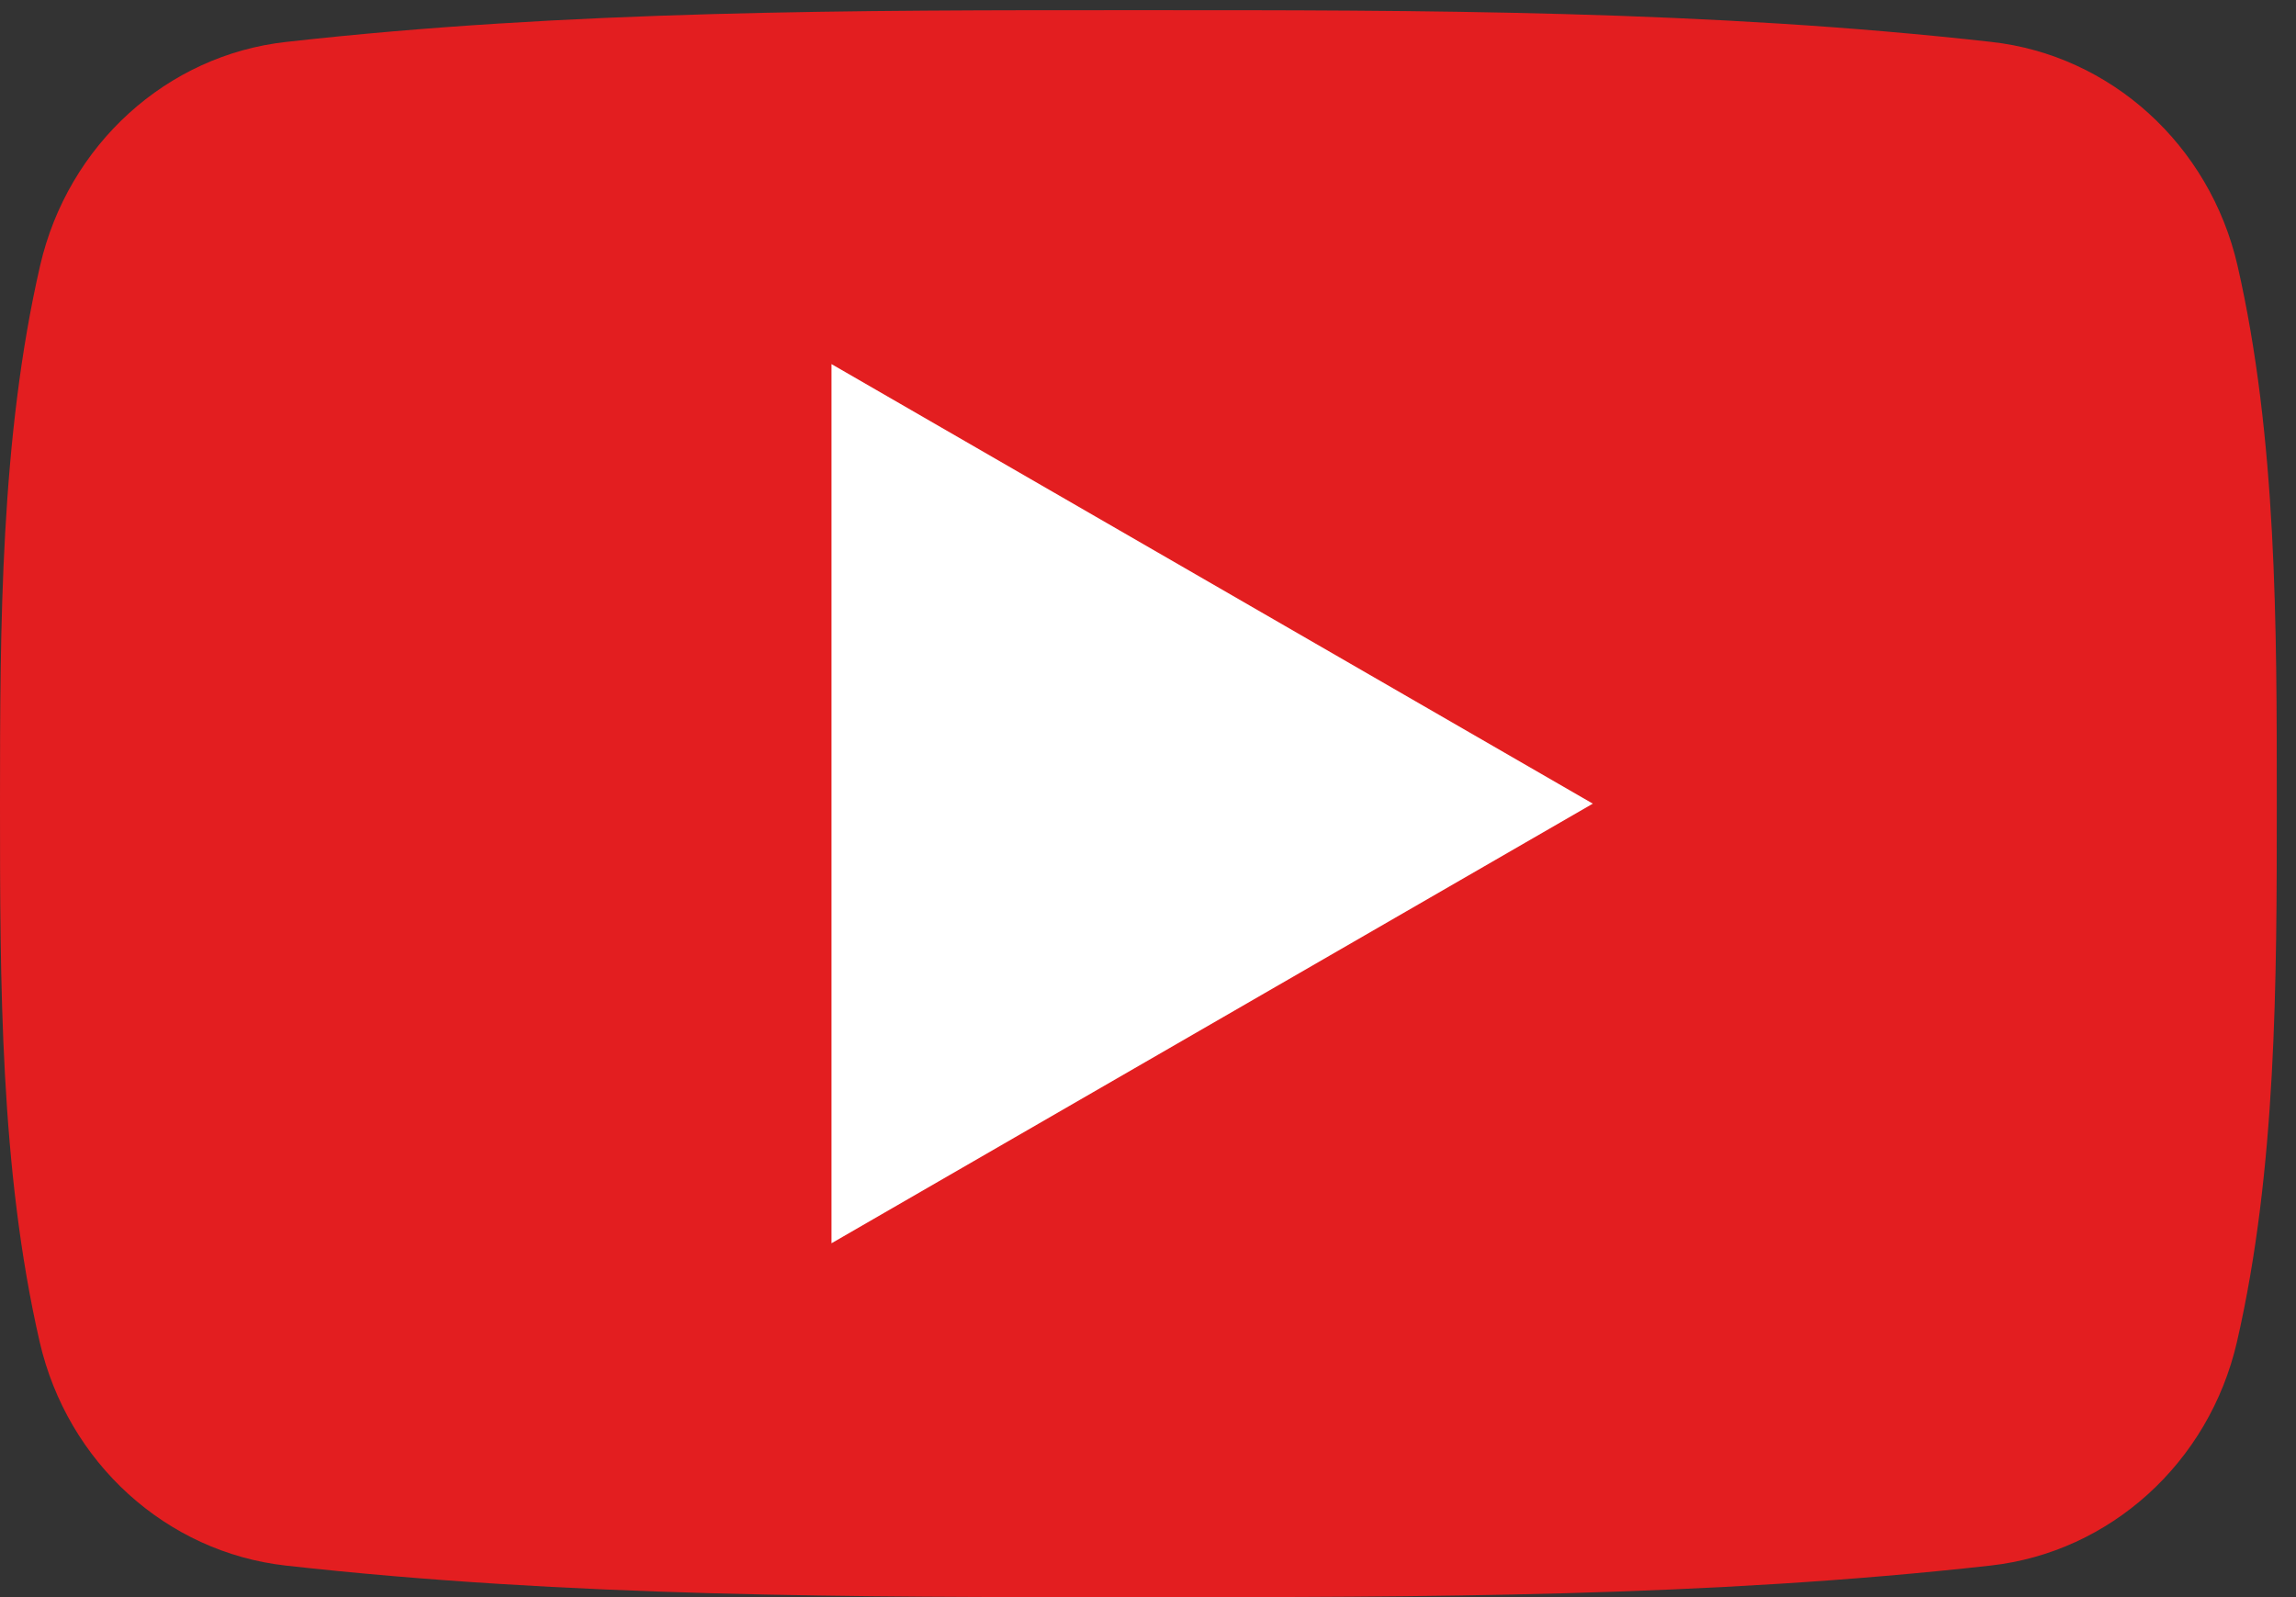
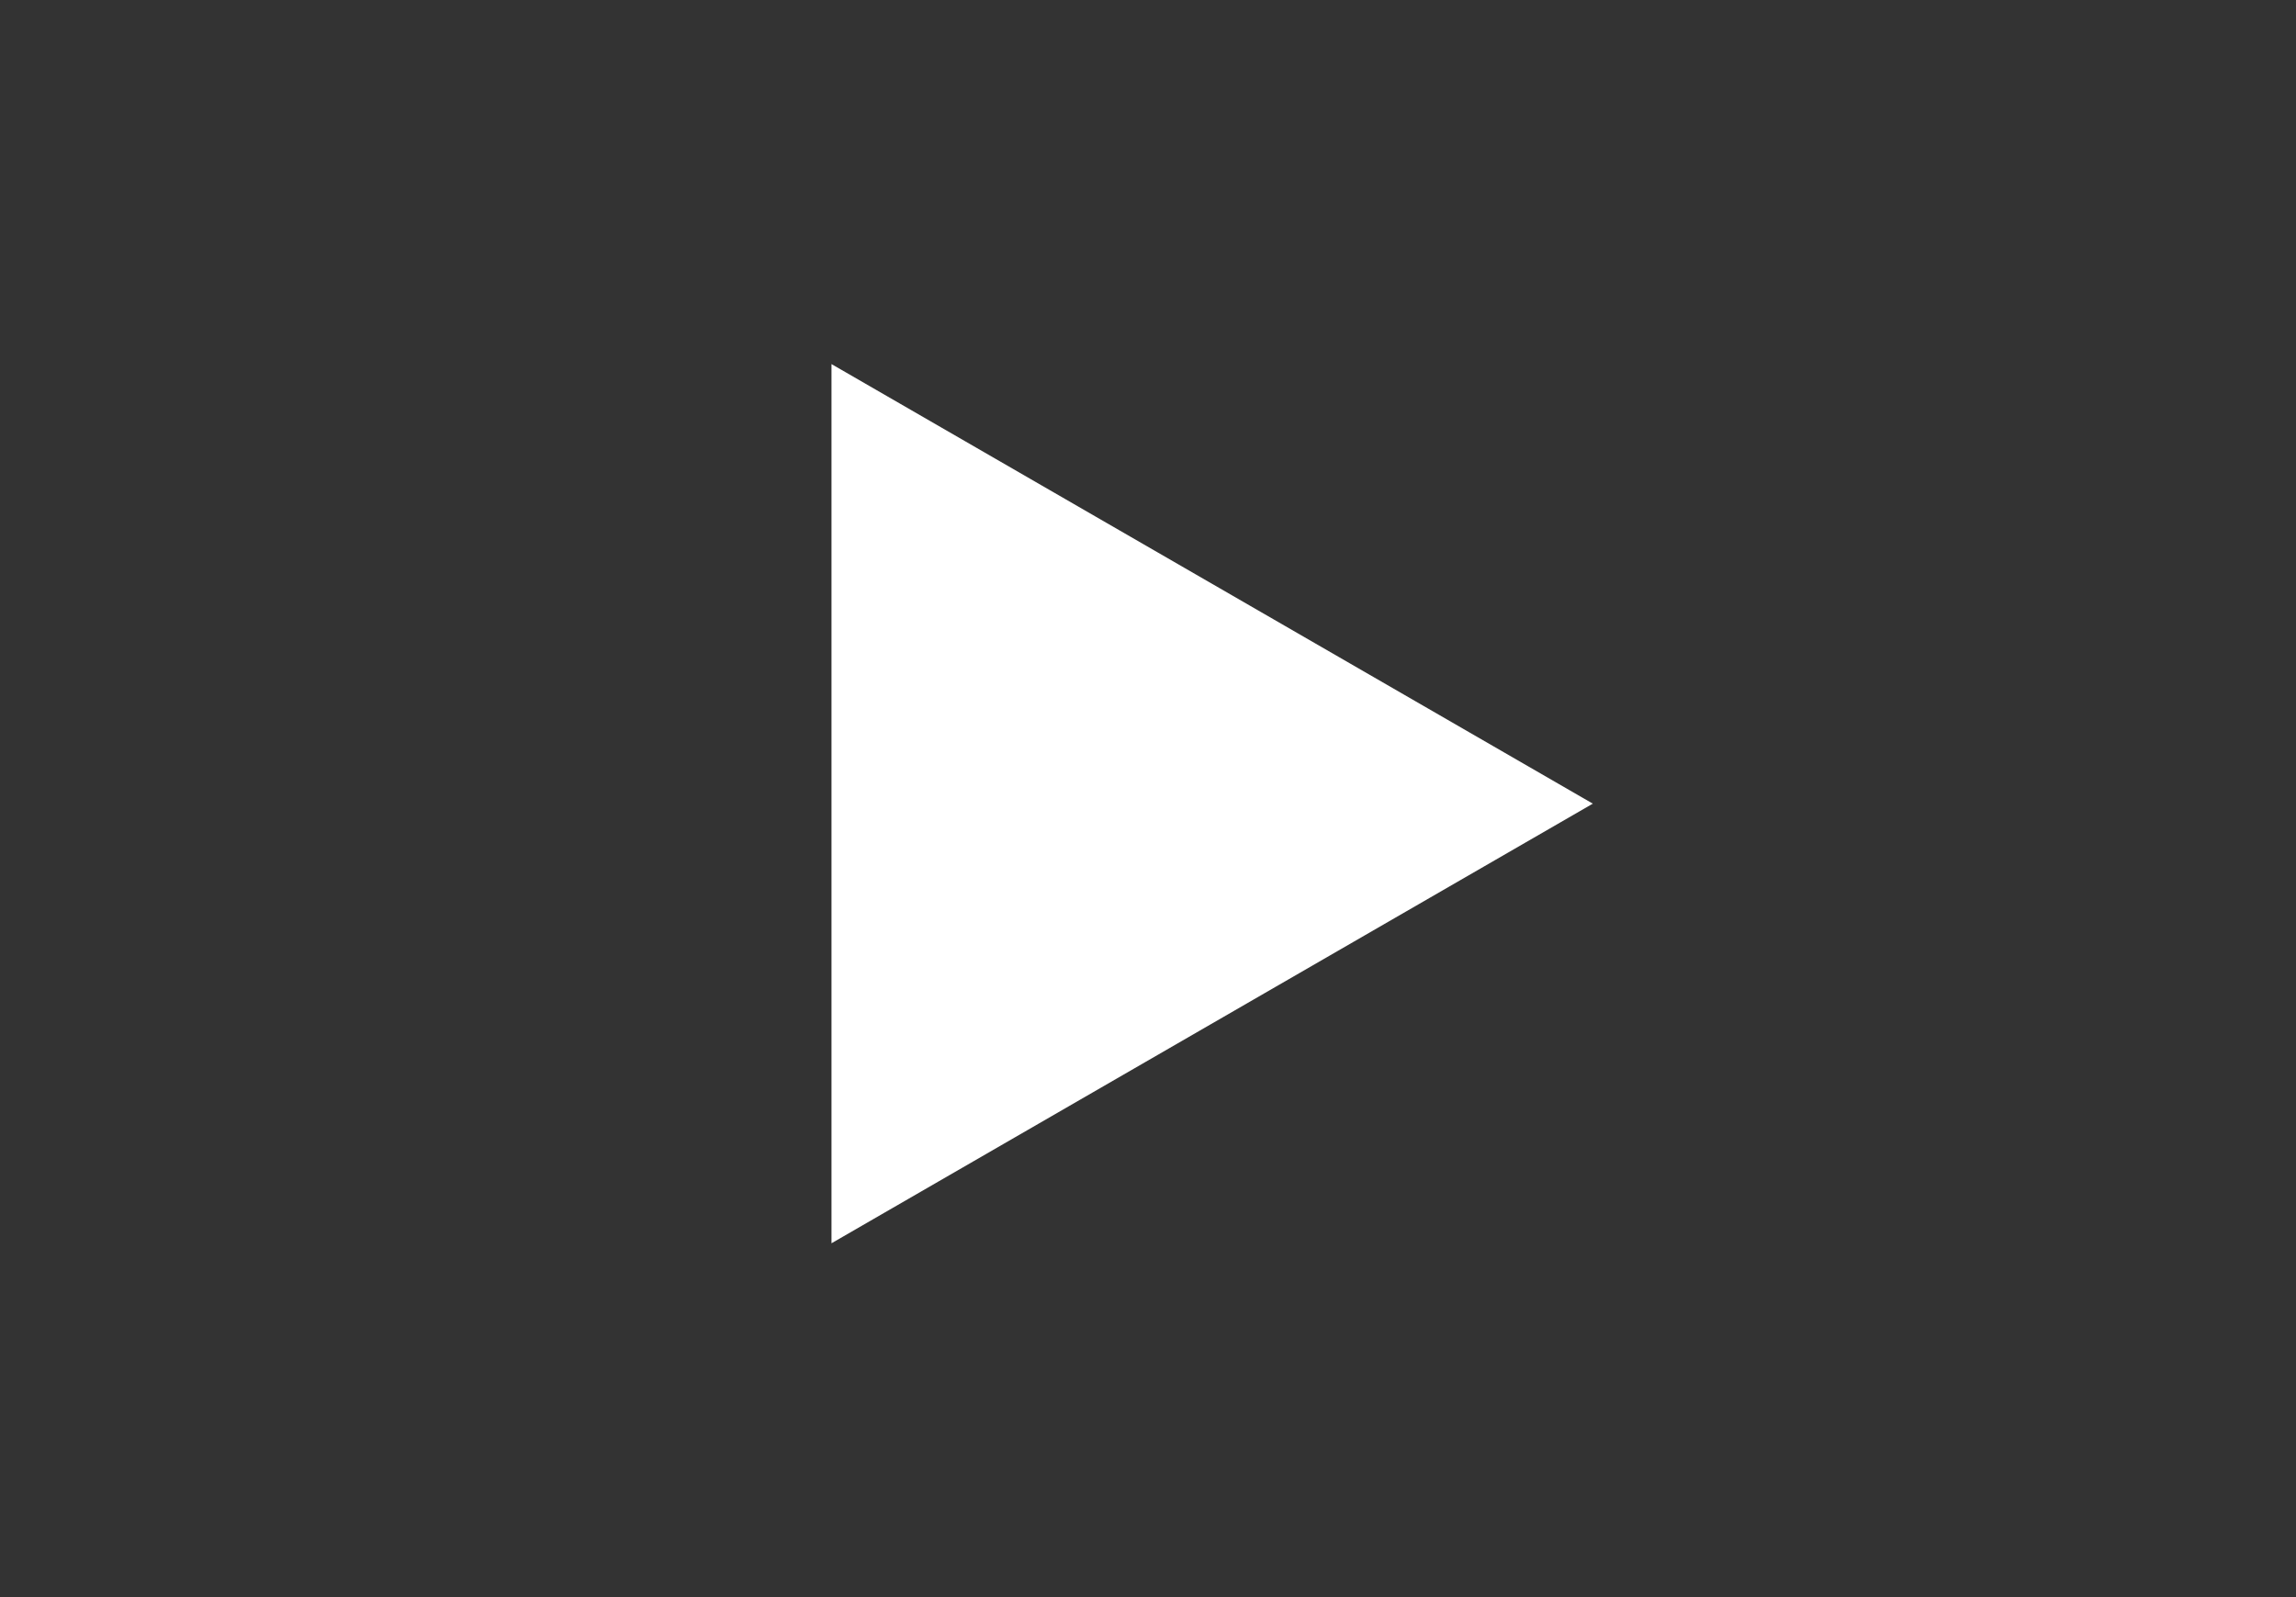
<svg xmlns="http://www.w3.org/2000/svg" version="1.1" id="レイヤー_1" x="0px" y="0px" width="46px" height="32px" viewBox="0 0 46 32" enable-background="new 0 0 46 32" xml:space="preserve">
  <rect x="0" y="0" width="46" height="32" fill="#333333" stroke="none" />
  <g>
-     <path fill-rule="evenodd" clip-rule="evenodd" fill="#E31E20" d="M45.615,16.105c0,3.557-0.003,7.325-0.798,10.781c-0.559,2.425-2.544,4.213-4.931,4.481C34.231,32,28.506,32.003,22.806,32c-5.7,0.003-11.428,0-17.081-0.632c-2.389-0.268-4.371-2.057-4.93-4.481C0,23.43,0,19.662,0,16.105c0-3.56,0.009-7.329,0.804-10.785c0.559-2.423,2.542-4.217,4.929-4.48c5.656-0.636,11.383-0.638,17.082-0.636c5.698-0.002,11.428,0,17.082,0.636c2.386,0.264,4.373,2.057,4.931,4.48C45.619,8.776,45.615,12.545,45.615,16.105" />
    <polygon fill-rule="evenodd" clip-rule="evenodd" fill="#FFFFFF" points="16.659,7.295 31.912,16.102 16.659,24.91  " />
  </g>
</svg>